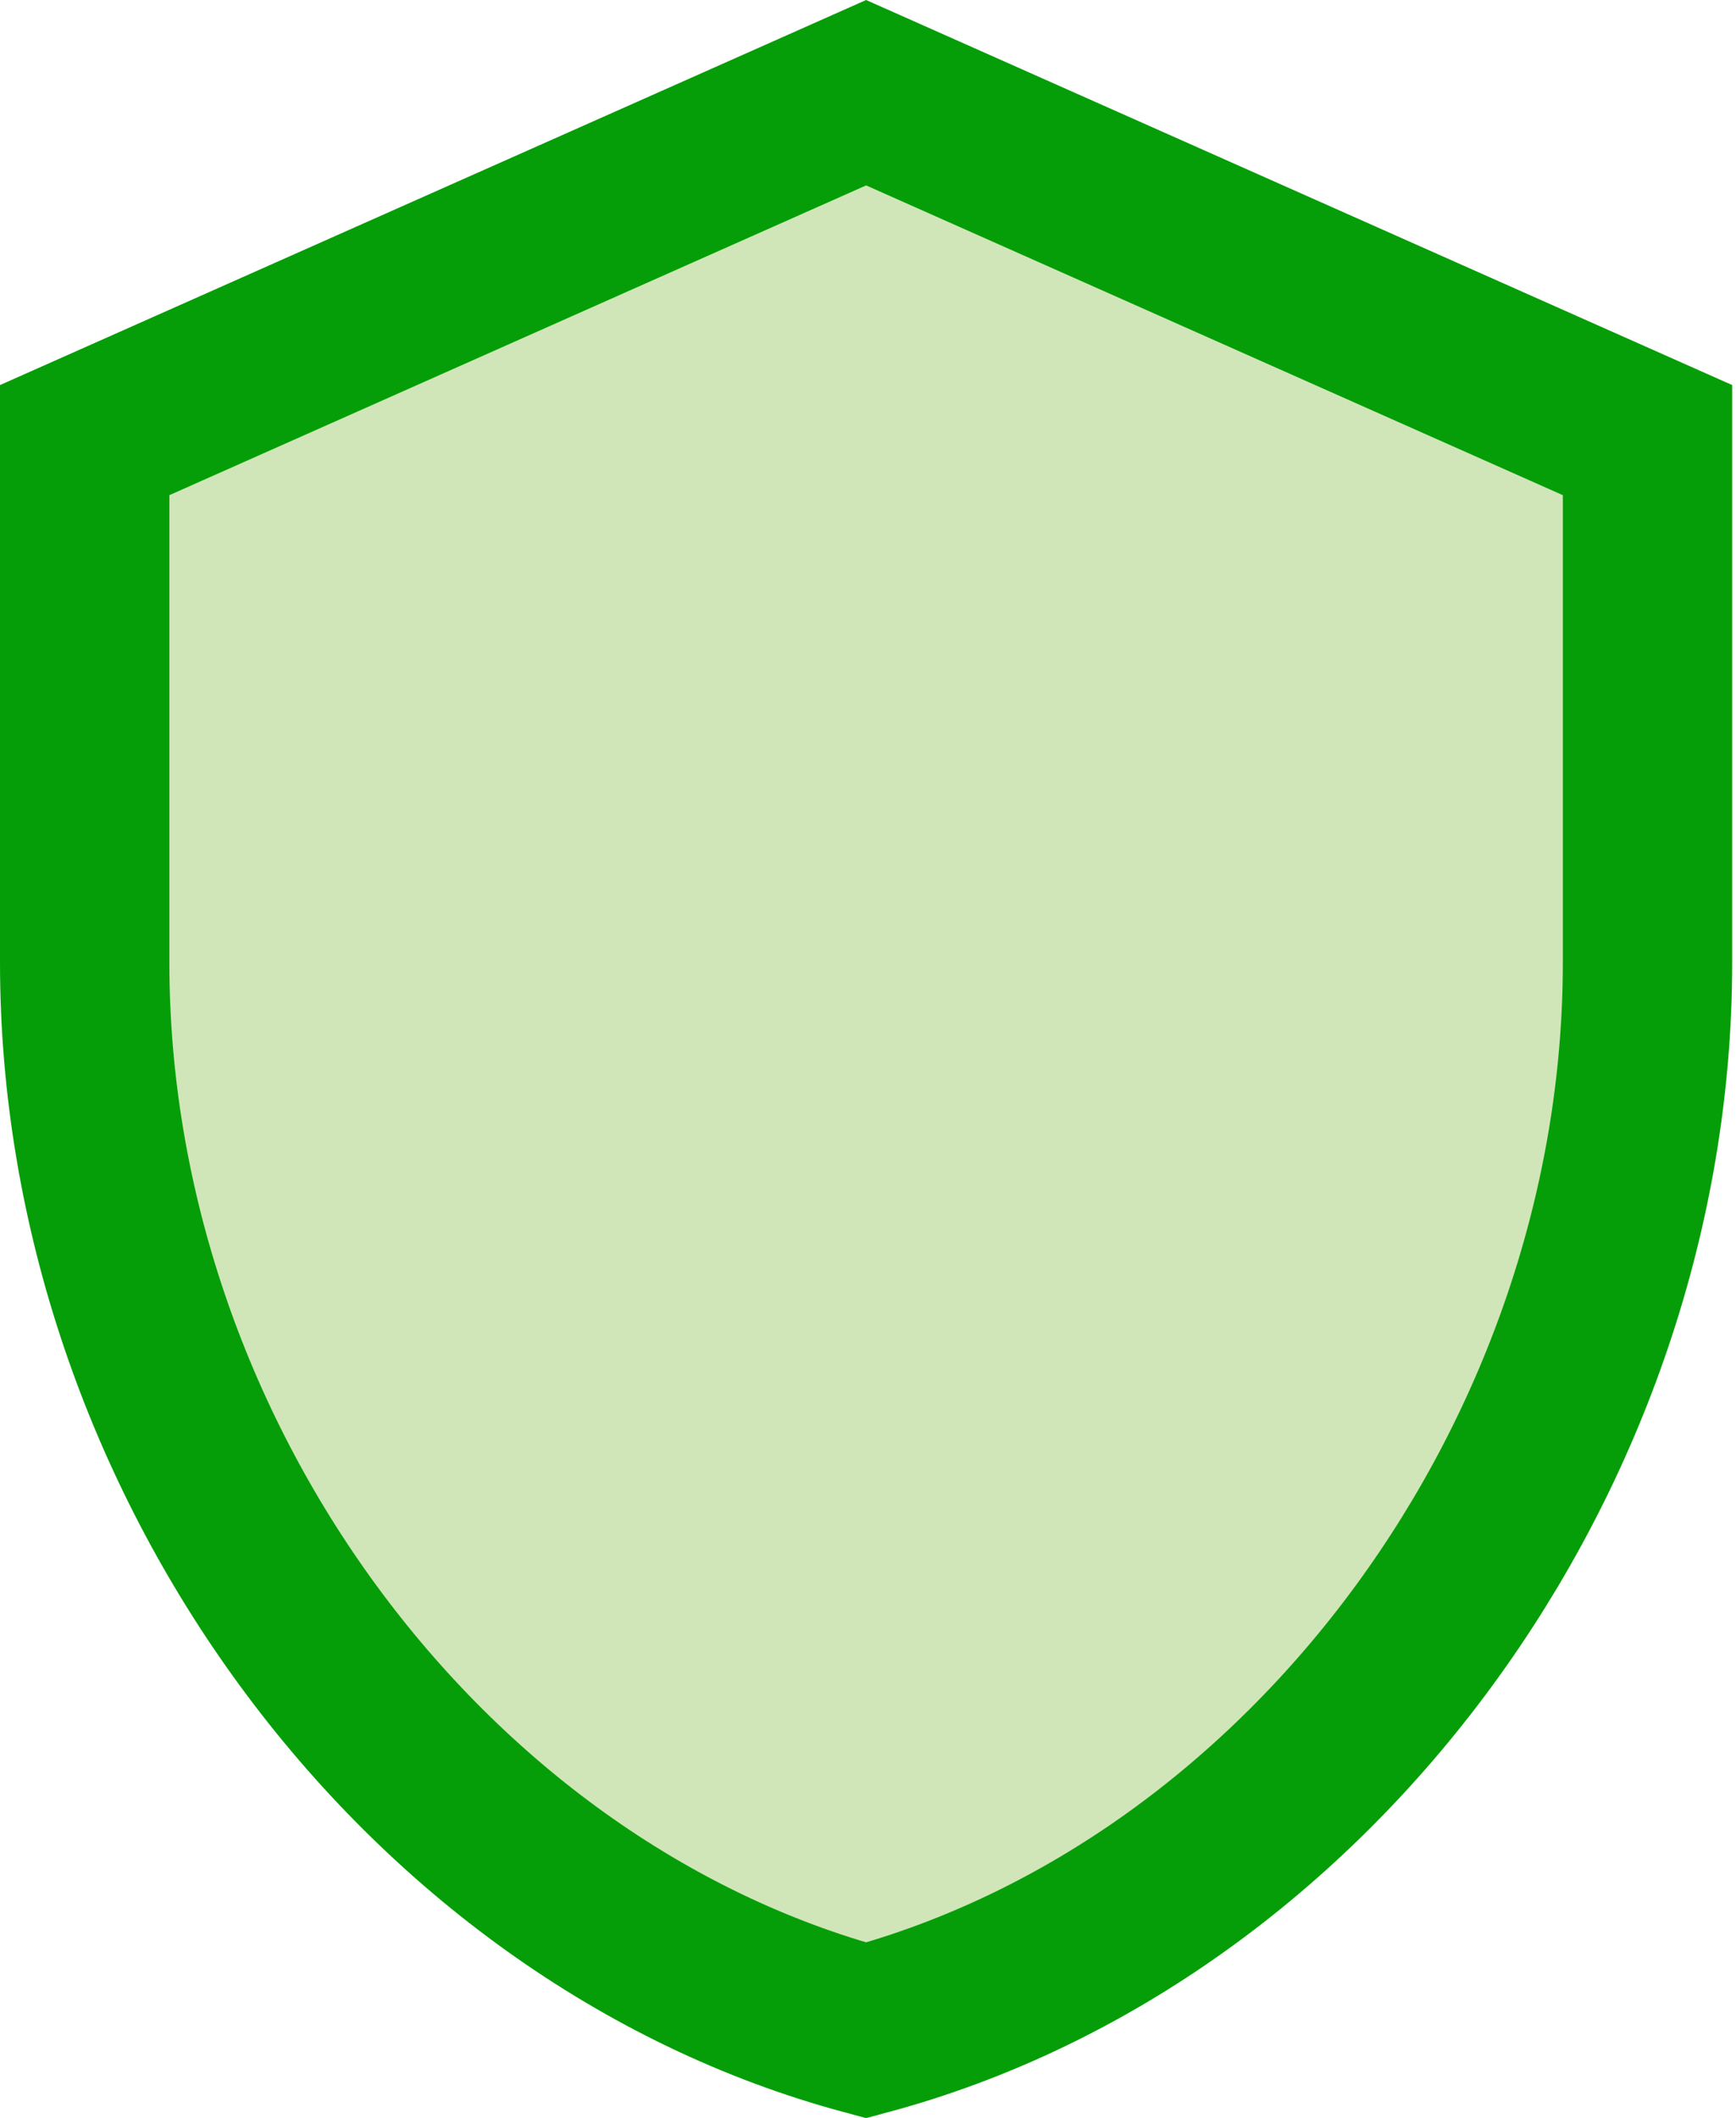
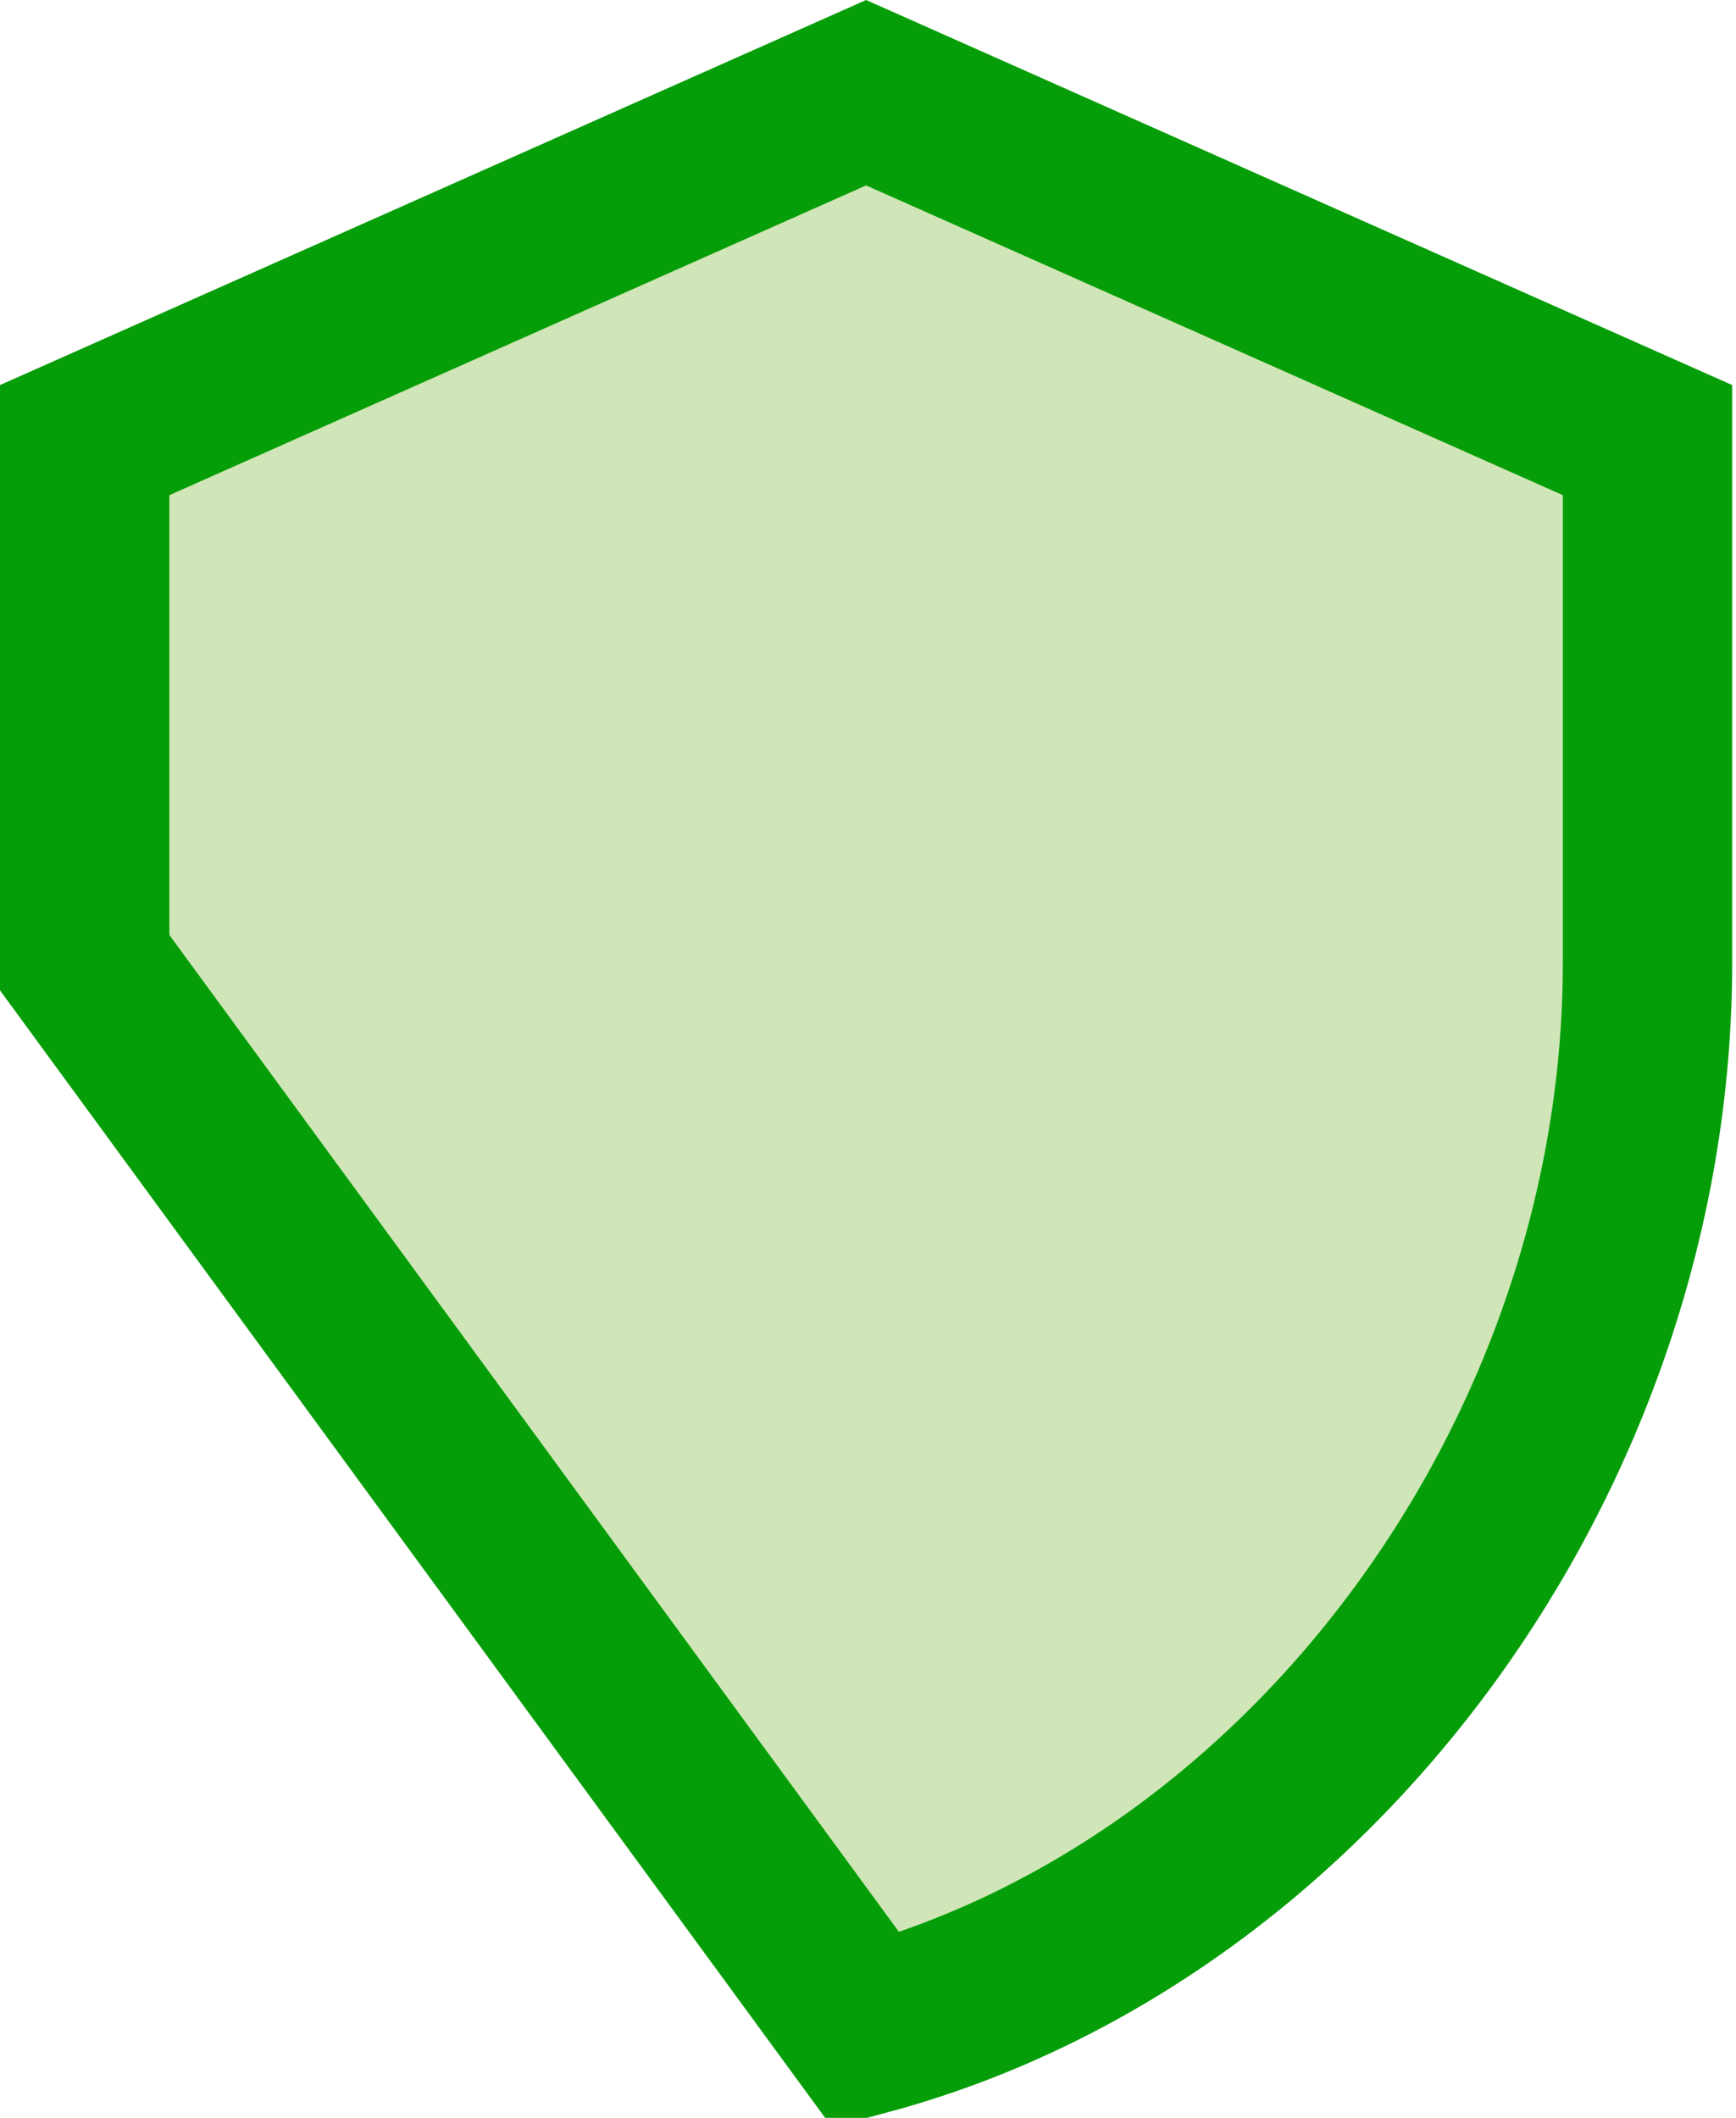
<svg xmlns="http://www.w3.org/2000/svg" width="123" height="150" fill="none">
-   <path d="M6 68.182v-37.01L61.365 6.566l55.365 24.606v37.01c0 34.803-23.808 67.143-55.365 75.624C29.808 135.325 6 102.985 6 68.182z" fill="#D0E6B8" stroke="#069E08" stroke-width="12" />
+   <path d="M6 68.182v-37.01L61.365 6.566l55.365 24.606v37.01c0 34.803-23.808 67.143-55.365 75.624z" fill="#D0E6B8" stroke="#069E08" stroke-width="12" />
</svg>